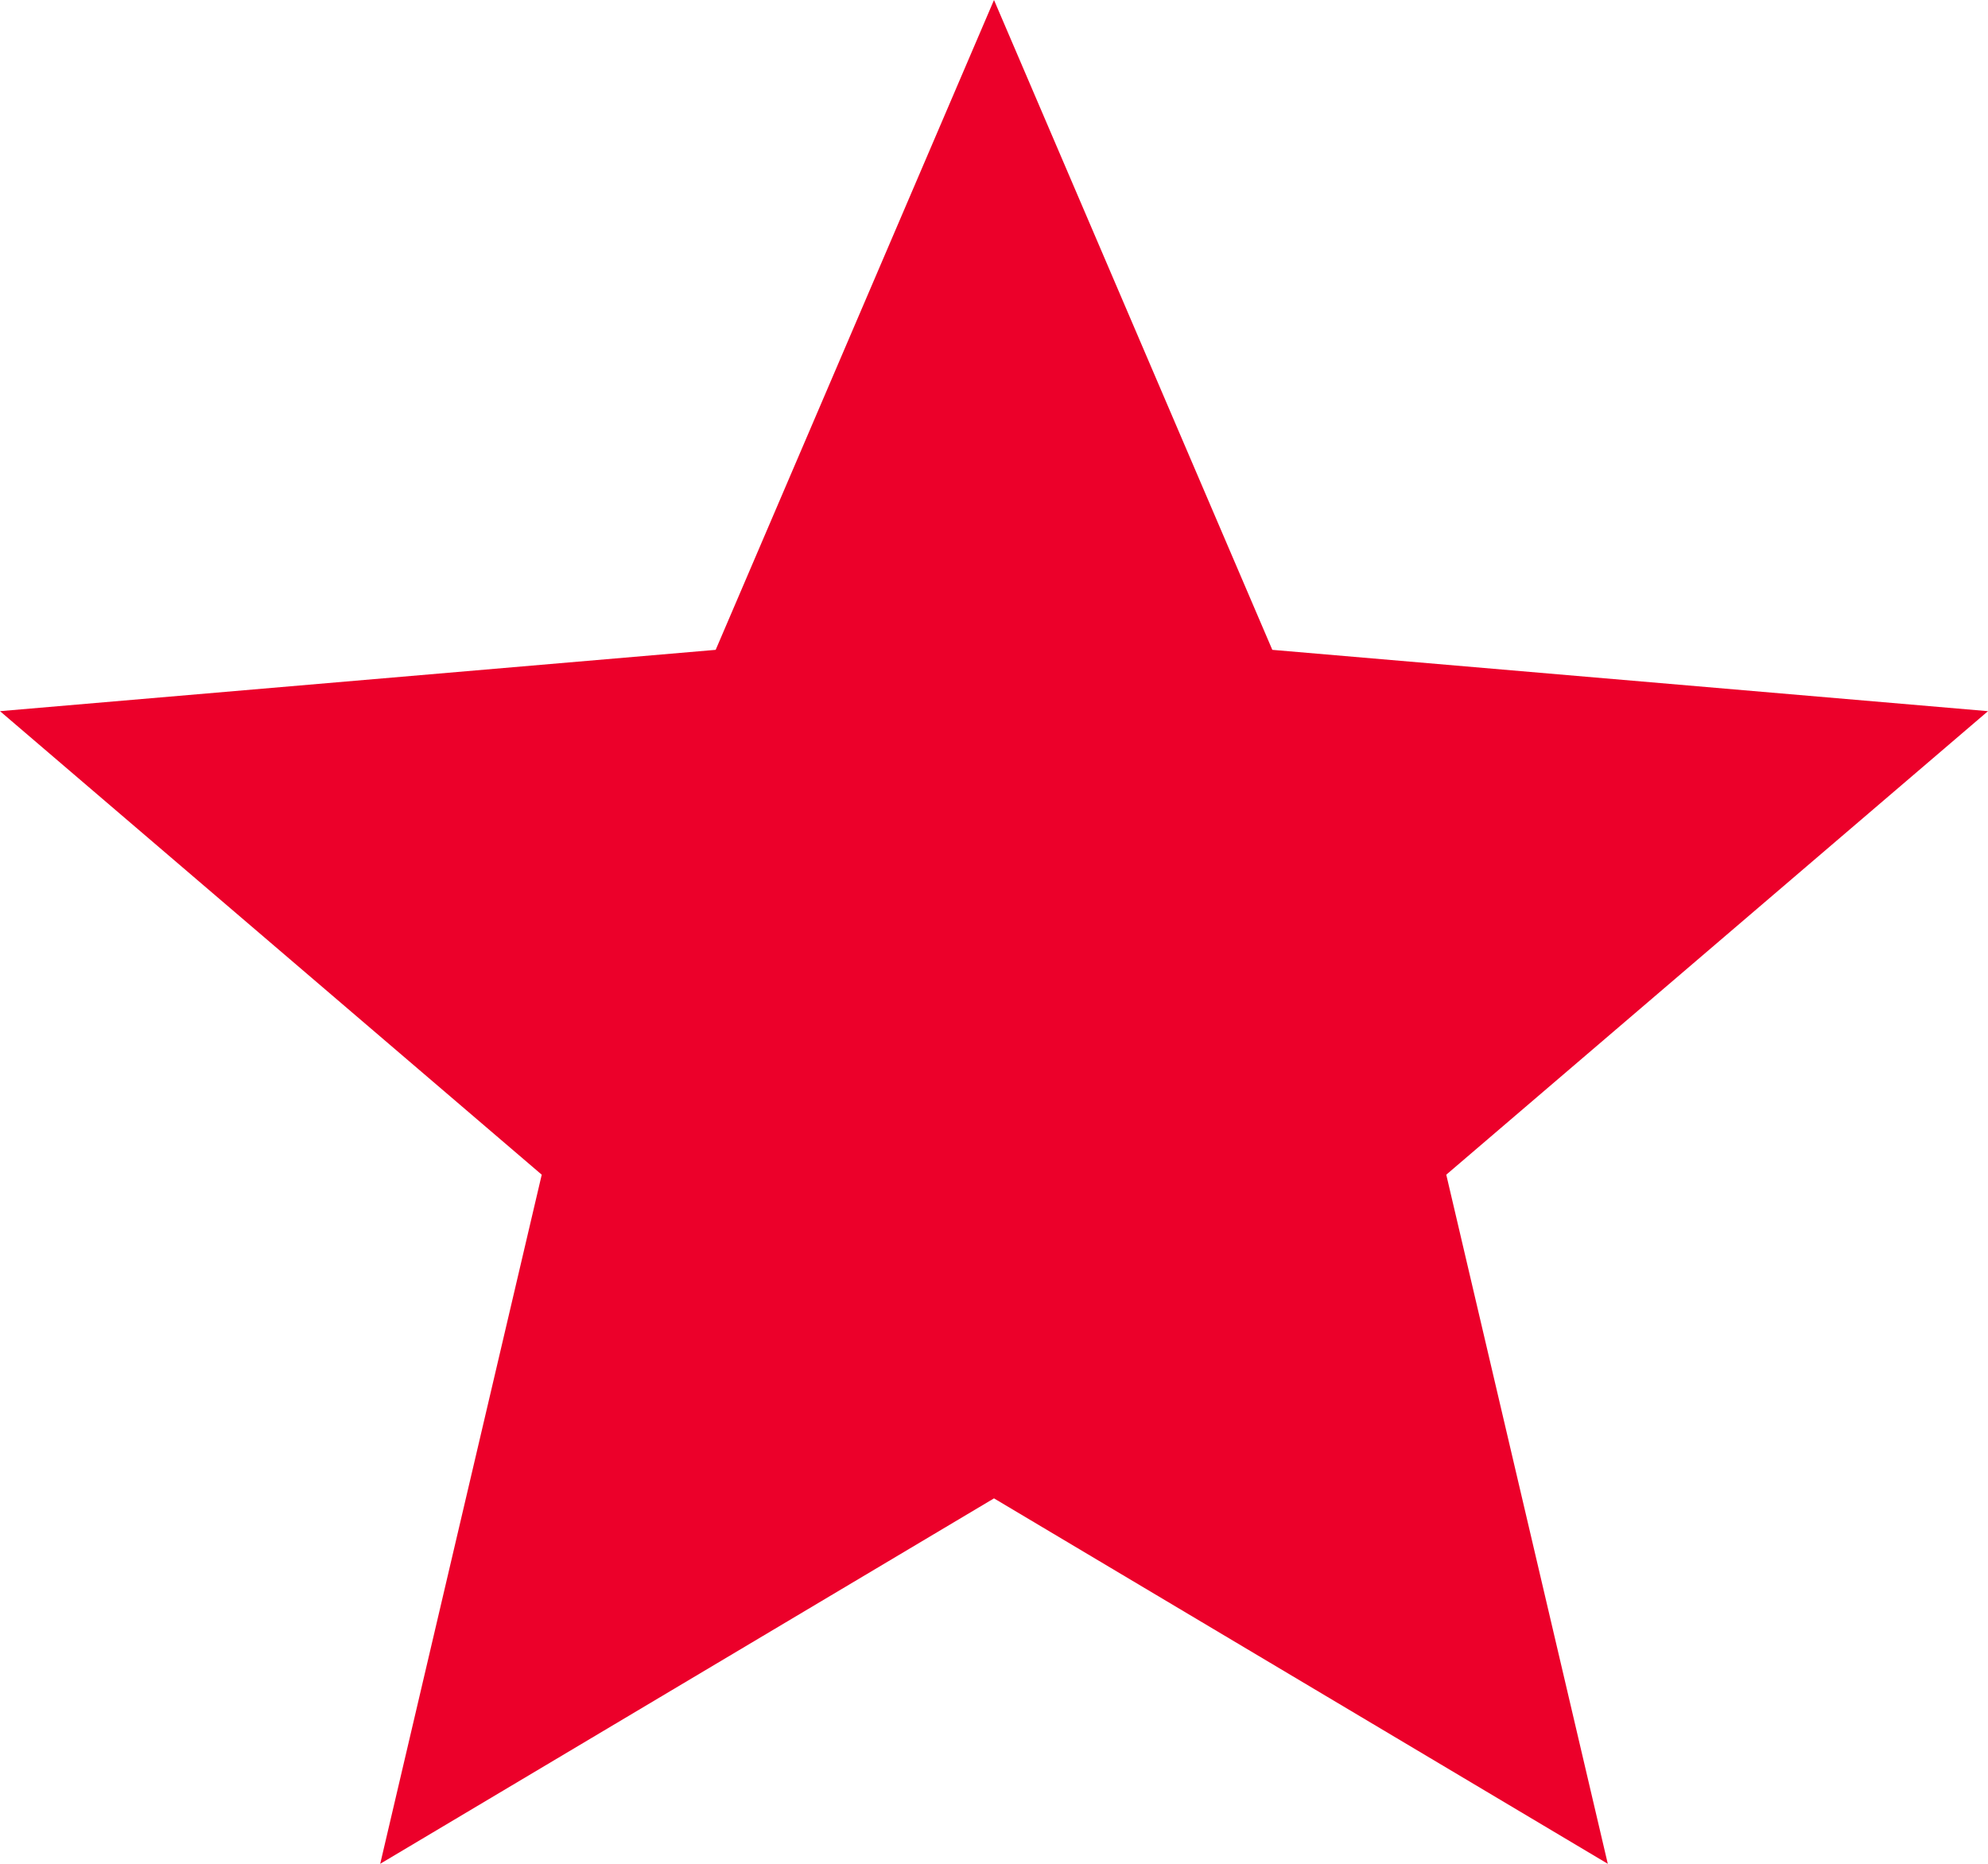
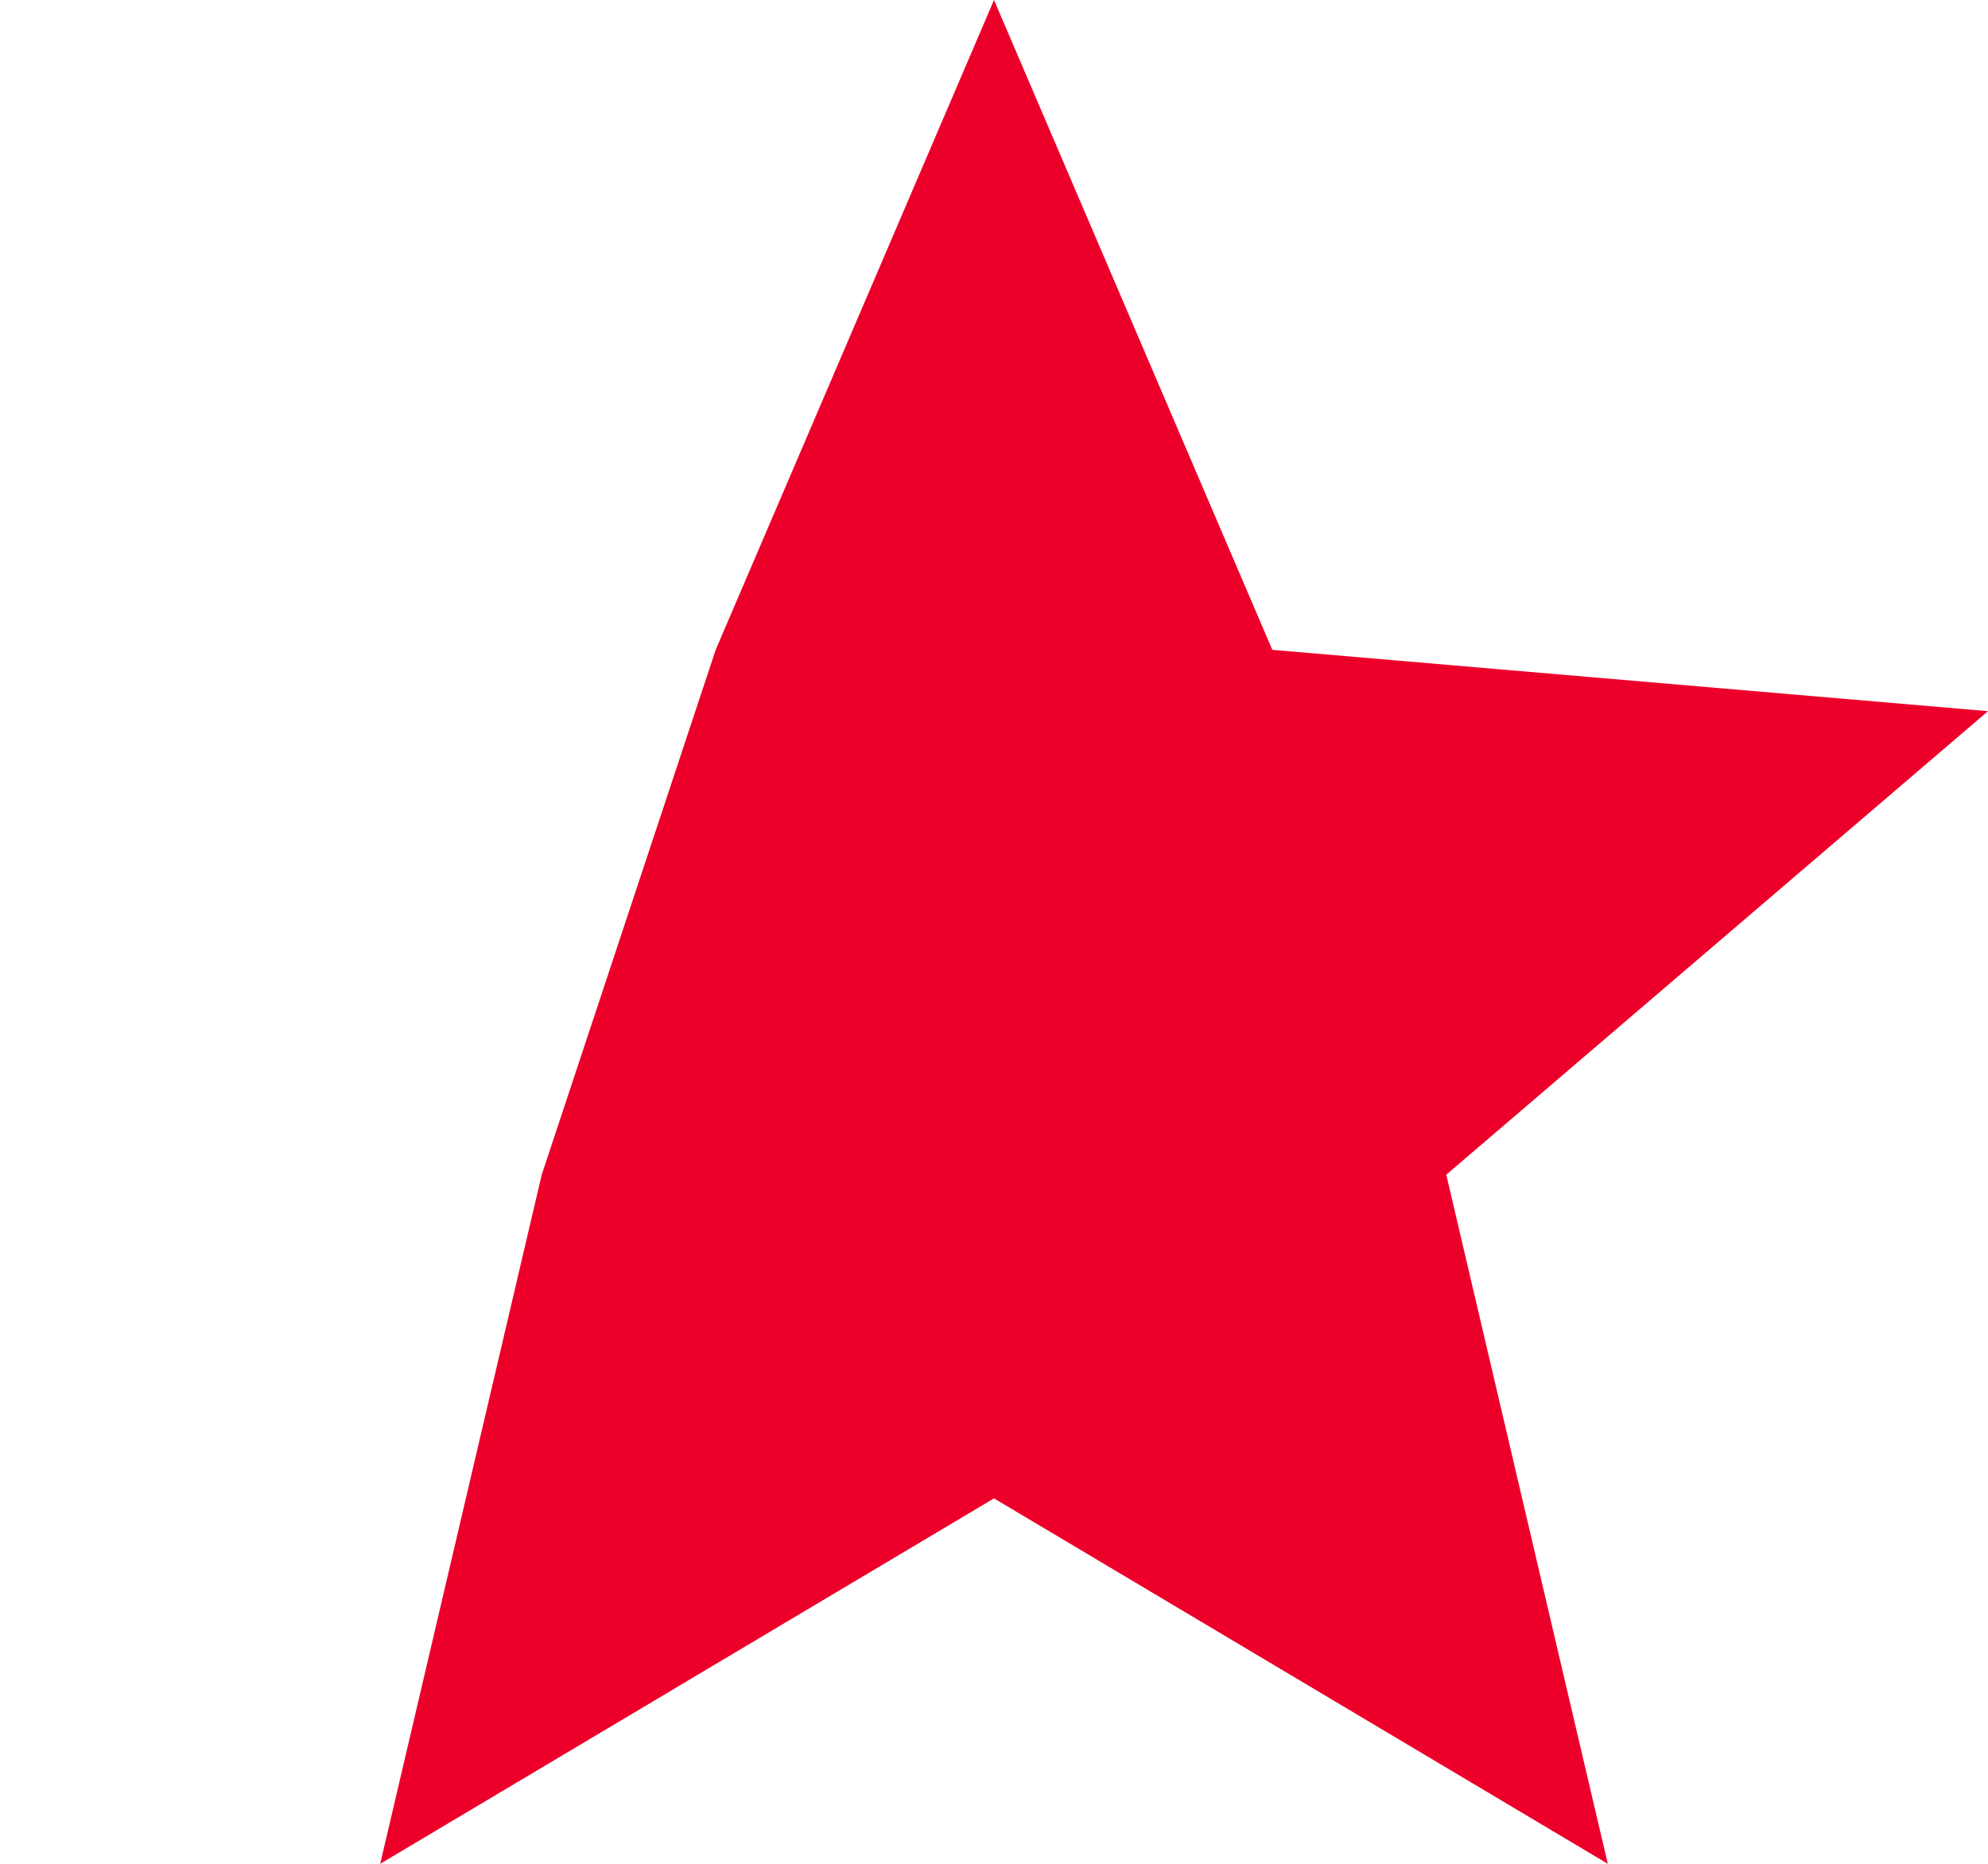
<svg xmlns="http://www.w3.org/2000/svg" width="32" height="30" viewBox="0 0 32 30" fill="none">
-   <path d="M6.12 30L8.72 18.908L0 11.447L11.52 10.46L16 0L20.48 10.46L32 11.447L23.28 18.908L25.88 30L16 24.118L6.12 30Z" fill="#EC002A" />
+   <path d="M6.12 30L8.72 18.908L11.52 10.46L16 0L20.48 10.46L32 11.447L23.28 18.908L25.88 30L16 24.118L6.12 30Z" fill="#EC002A" />
</svg>